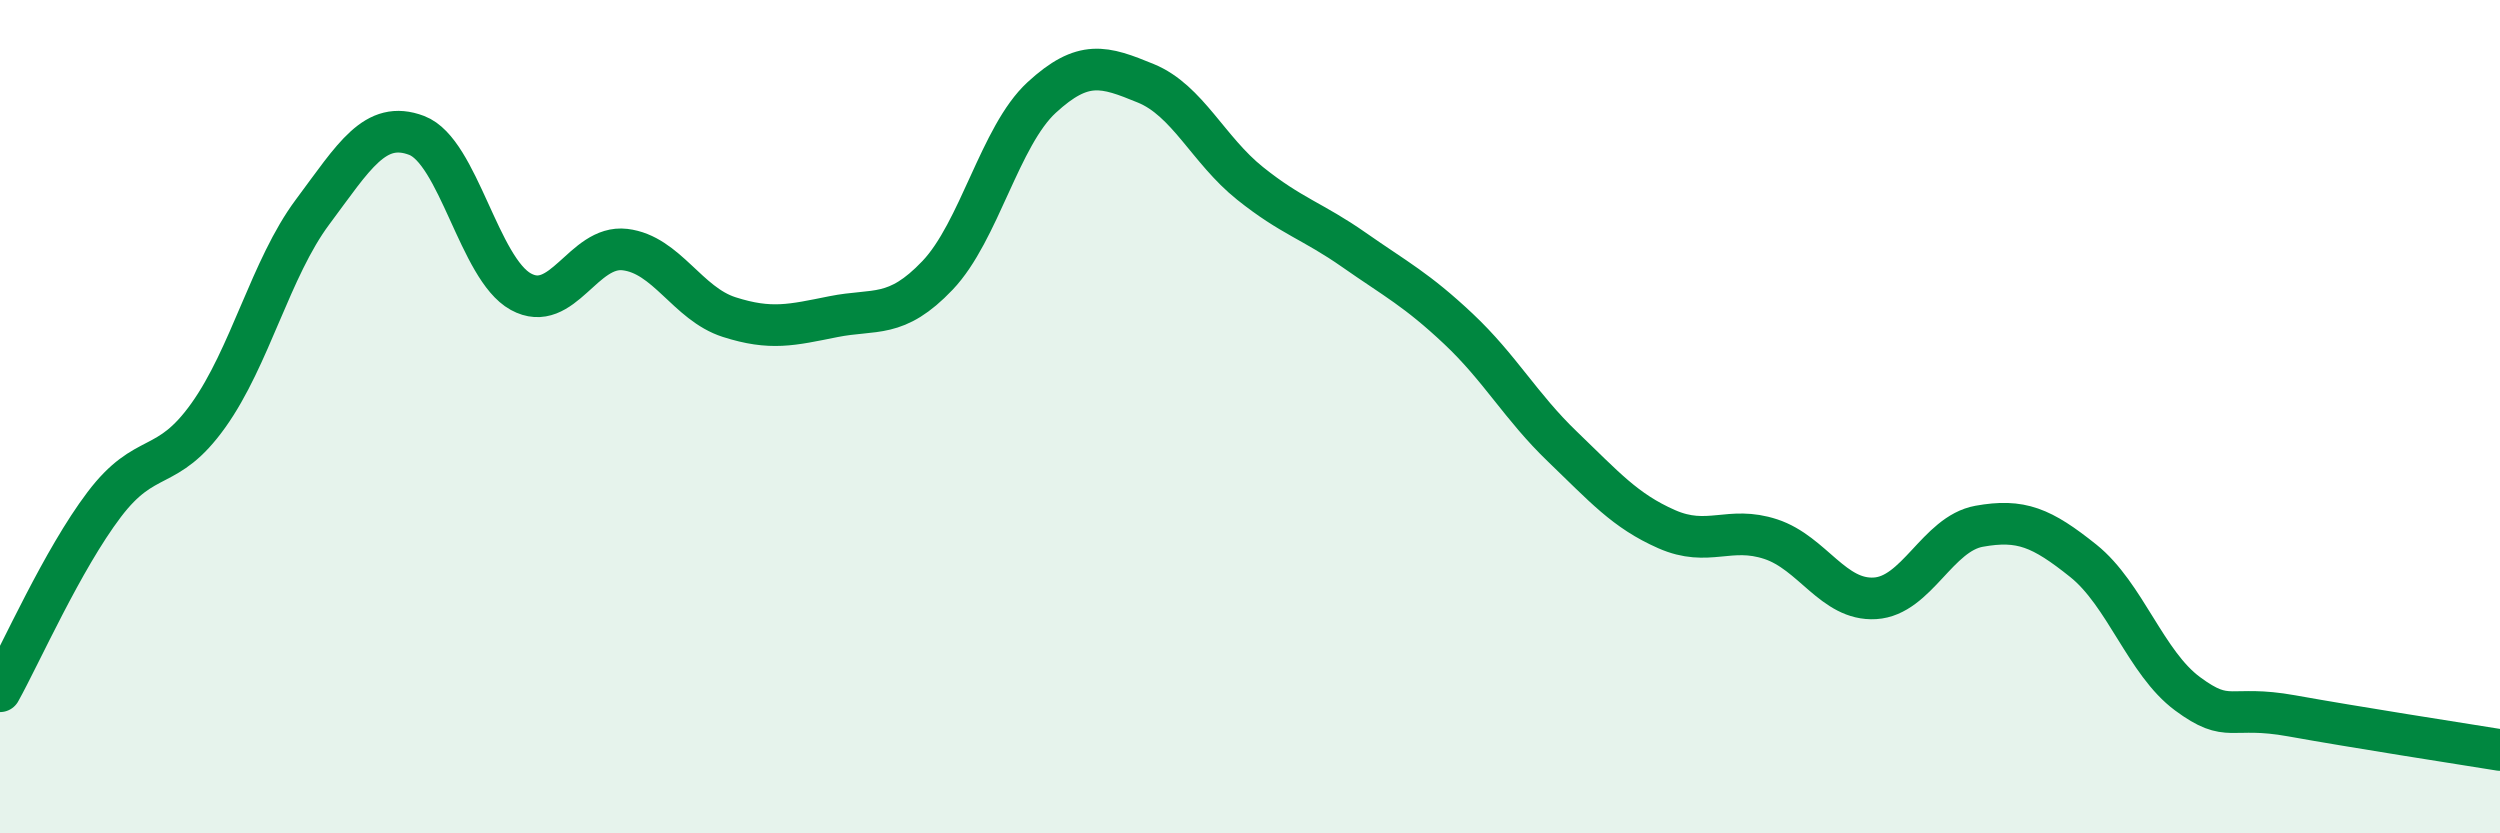
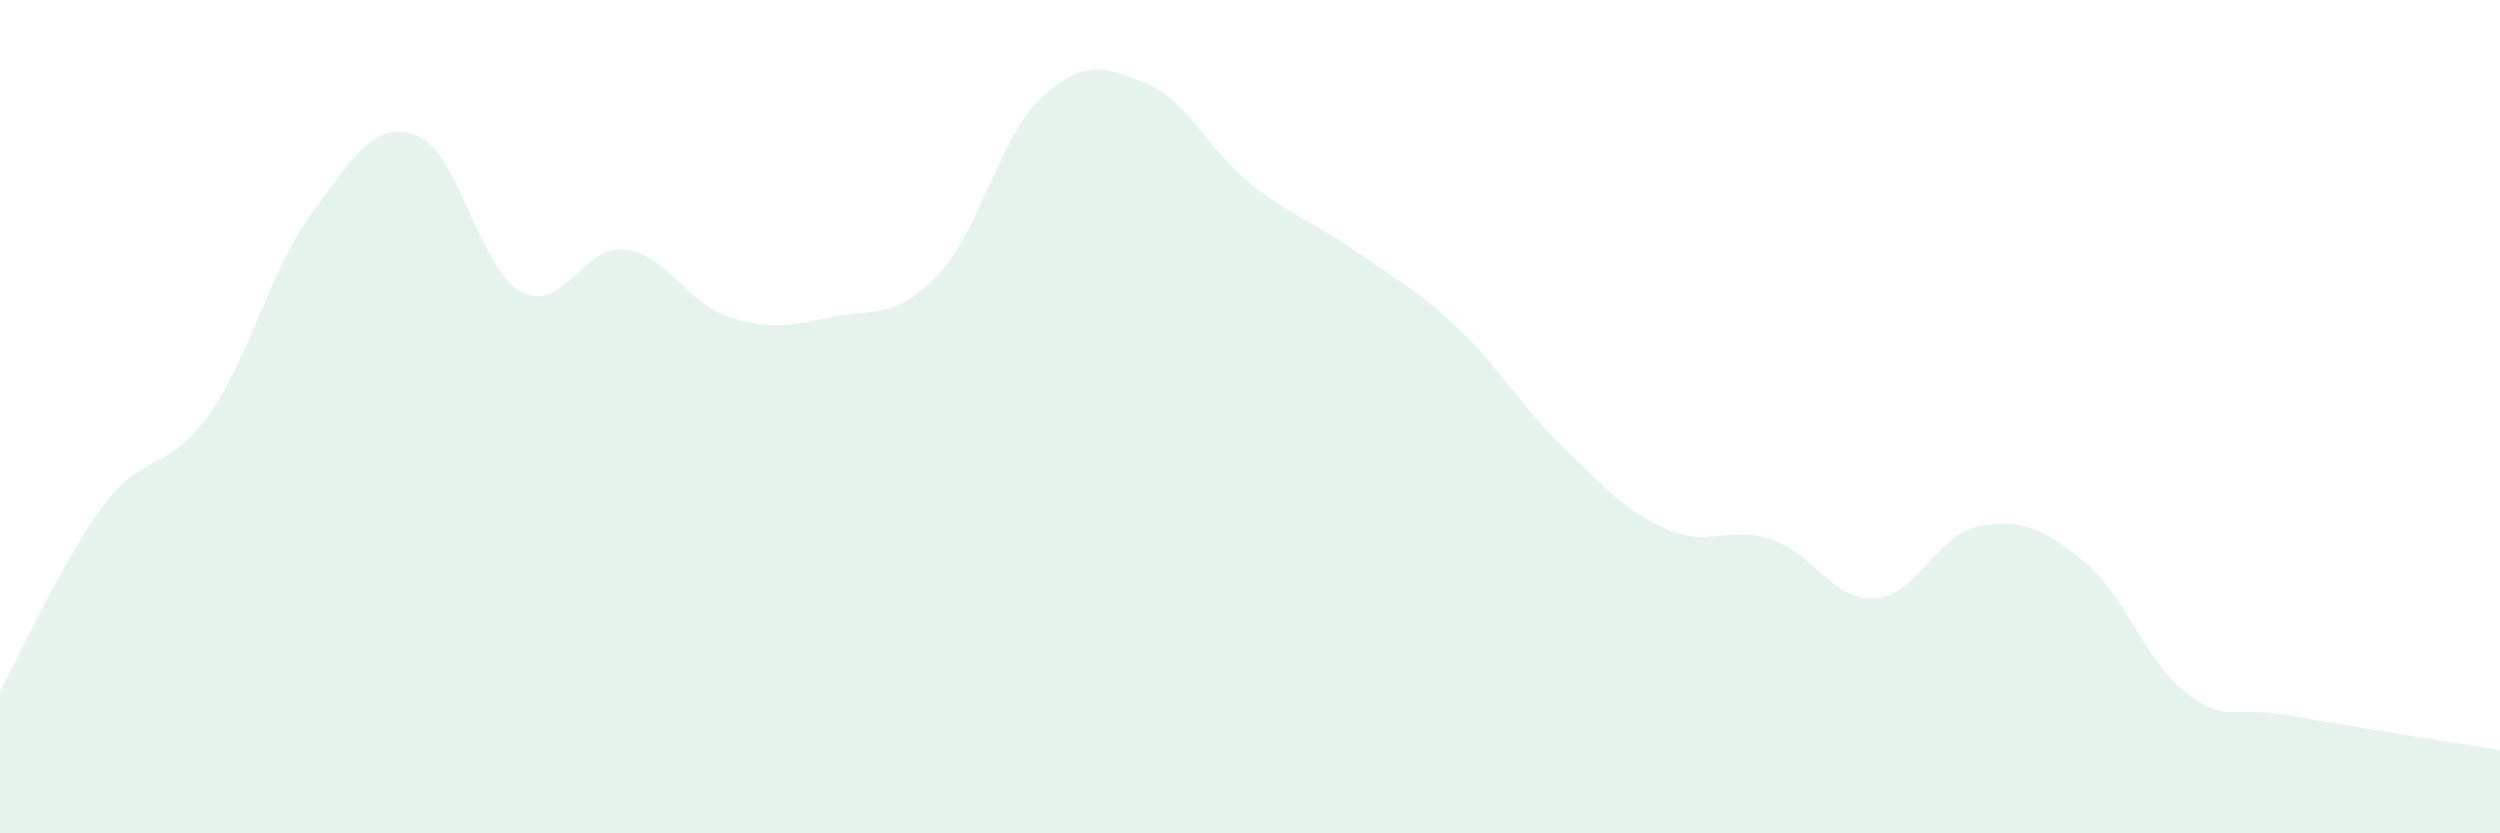
<svg xmlns="http://www.w3.org/2000/svg" width="60" height="20" viewBox="0 0 60 20">
  <path d="M 0,16.59 C 0.5,15.69 1.5,13.43 2.5,12.11 C 3.5,10.79 4,11.37 5,9.97 C 6,8.57 6.5,6.43 7.5,5.09 C 8.5,3.75 9,2.87 10,3.25 C 11,3.63 11.5,6.45 12.5,7 C 13.5,7.55 14,5.87 15,5.99 C 16,6.11 16.5,7.29 17.5,7.61 C 18.5,7.93 19,7.8 20,7.6 C 21,7.4 21.5,7.66 22.5,6.61 C 23.5,5.56 24,3.26 25,2.34 C 26,1.42 26.5,1.59 27.5,2 C 28.5,2.41 29,3.6 30,4.4 C 31,5.2 31.5,5.3 32.5,6 C 33.5,6.7 34,6.95 35,7.89 C 36,8.83 36.5,9.76 37.5,10.72 C 38.5,11.68 39,12.26 40,12.7 C 41,13.14 41.5,12.61 42.5,12.94 C 43.5,13.27 44,14.42 45,14.36 C 46,14.3 46.5,12.81 47.5,12.63 C 48.5,12.45 49,12.66 50,13.46 C 51,14.26 51.5,15.91 52.5,16.65 C 53.5,17.39 53.5,16.91 55,17.18 C 56.5,17.45 59,17.84 60,18L60 20L0 20Z" fill="#008740" opacity="0.1" stroke-linecap="round" stroke-linejoin="round" />
-   <path d="M 0,16.59 C 0.5,15.69 1.5,13.43 2.5,12.11 C 3.5,10.79 4,11.37 5,9.97 C 6,8.57 6.5,6.43 7.5,5.09 C 8.5,3.75 9,2.87 10,3.25 C 11,3.63 11.5,6.45 12.5,7 C 13.5,7.55 14,5.87 15,5.99 C 16,6.11 16.5,7.29 17.5,7.61 C 18.5,7.93 19,7.8 20,7.6 C 21,7.4 21.5,7.66 22.5,6.61 C 23.5,5.56 24,3.26 25,2.34 C 26,1.42 26.5,1.59 27.5,2 C 28.5,2.41 29,3.6 30,4.4 C 31,5.2 31.5,5.3 32.5,6 C 33.5,6.7 34,6.95 35,7.89 C 36,8.83 36.5,9.76 37.5,10.72 C 38.5,11.68 39,12.26 40,12.7 C 41,13.14 41.5,12.61 42.5,12.94 C 43.5,13.27 44,14.42 45,14.36 C 46,14.3 46.5,12.81 47.5,12.63 C 48.5,12.45 49,12.66 50,13.46 C 51,14.26 51.5,15.91 52.5,16.65 C 53.5,17.39 53.5,16.91 55,17.18 C 56.5,17.45 59,17.84 60,18" stroke="#008740" stroke-width="1" fill="none" stroke-linecap="round" stroke-linejoin="round" />
</svg>